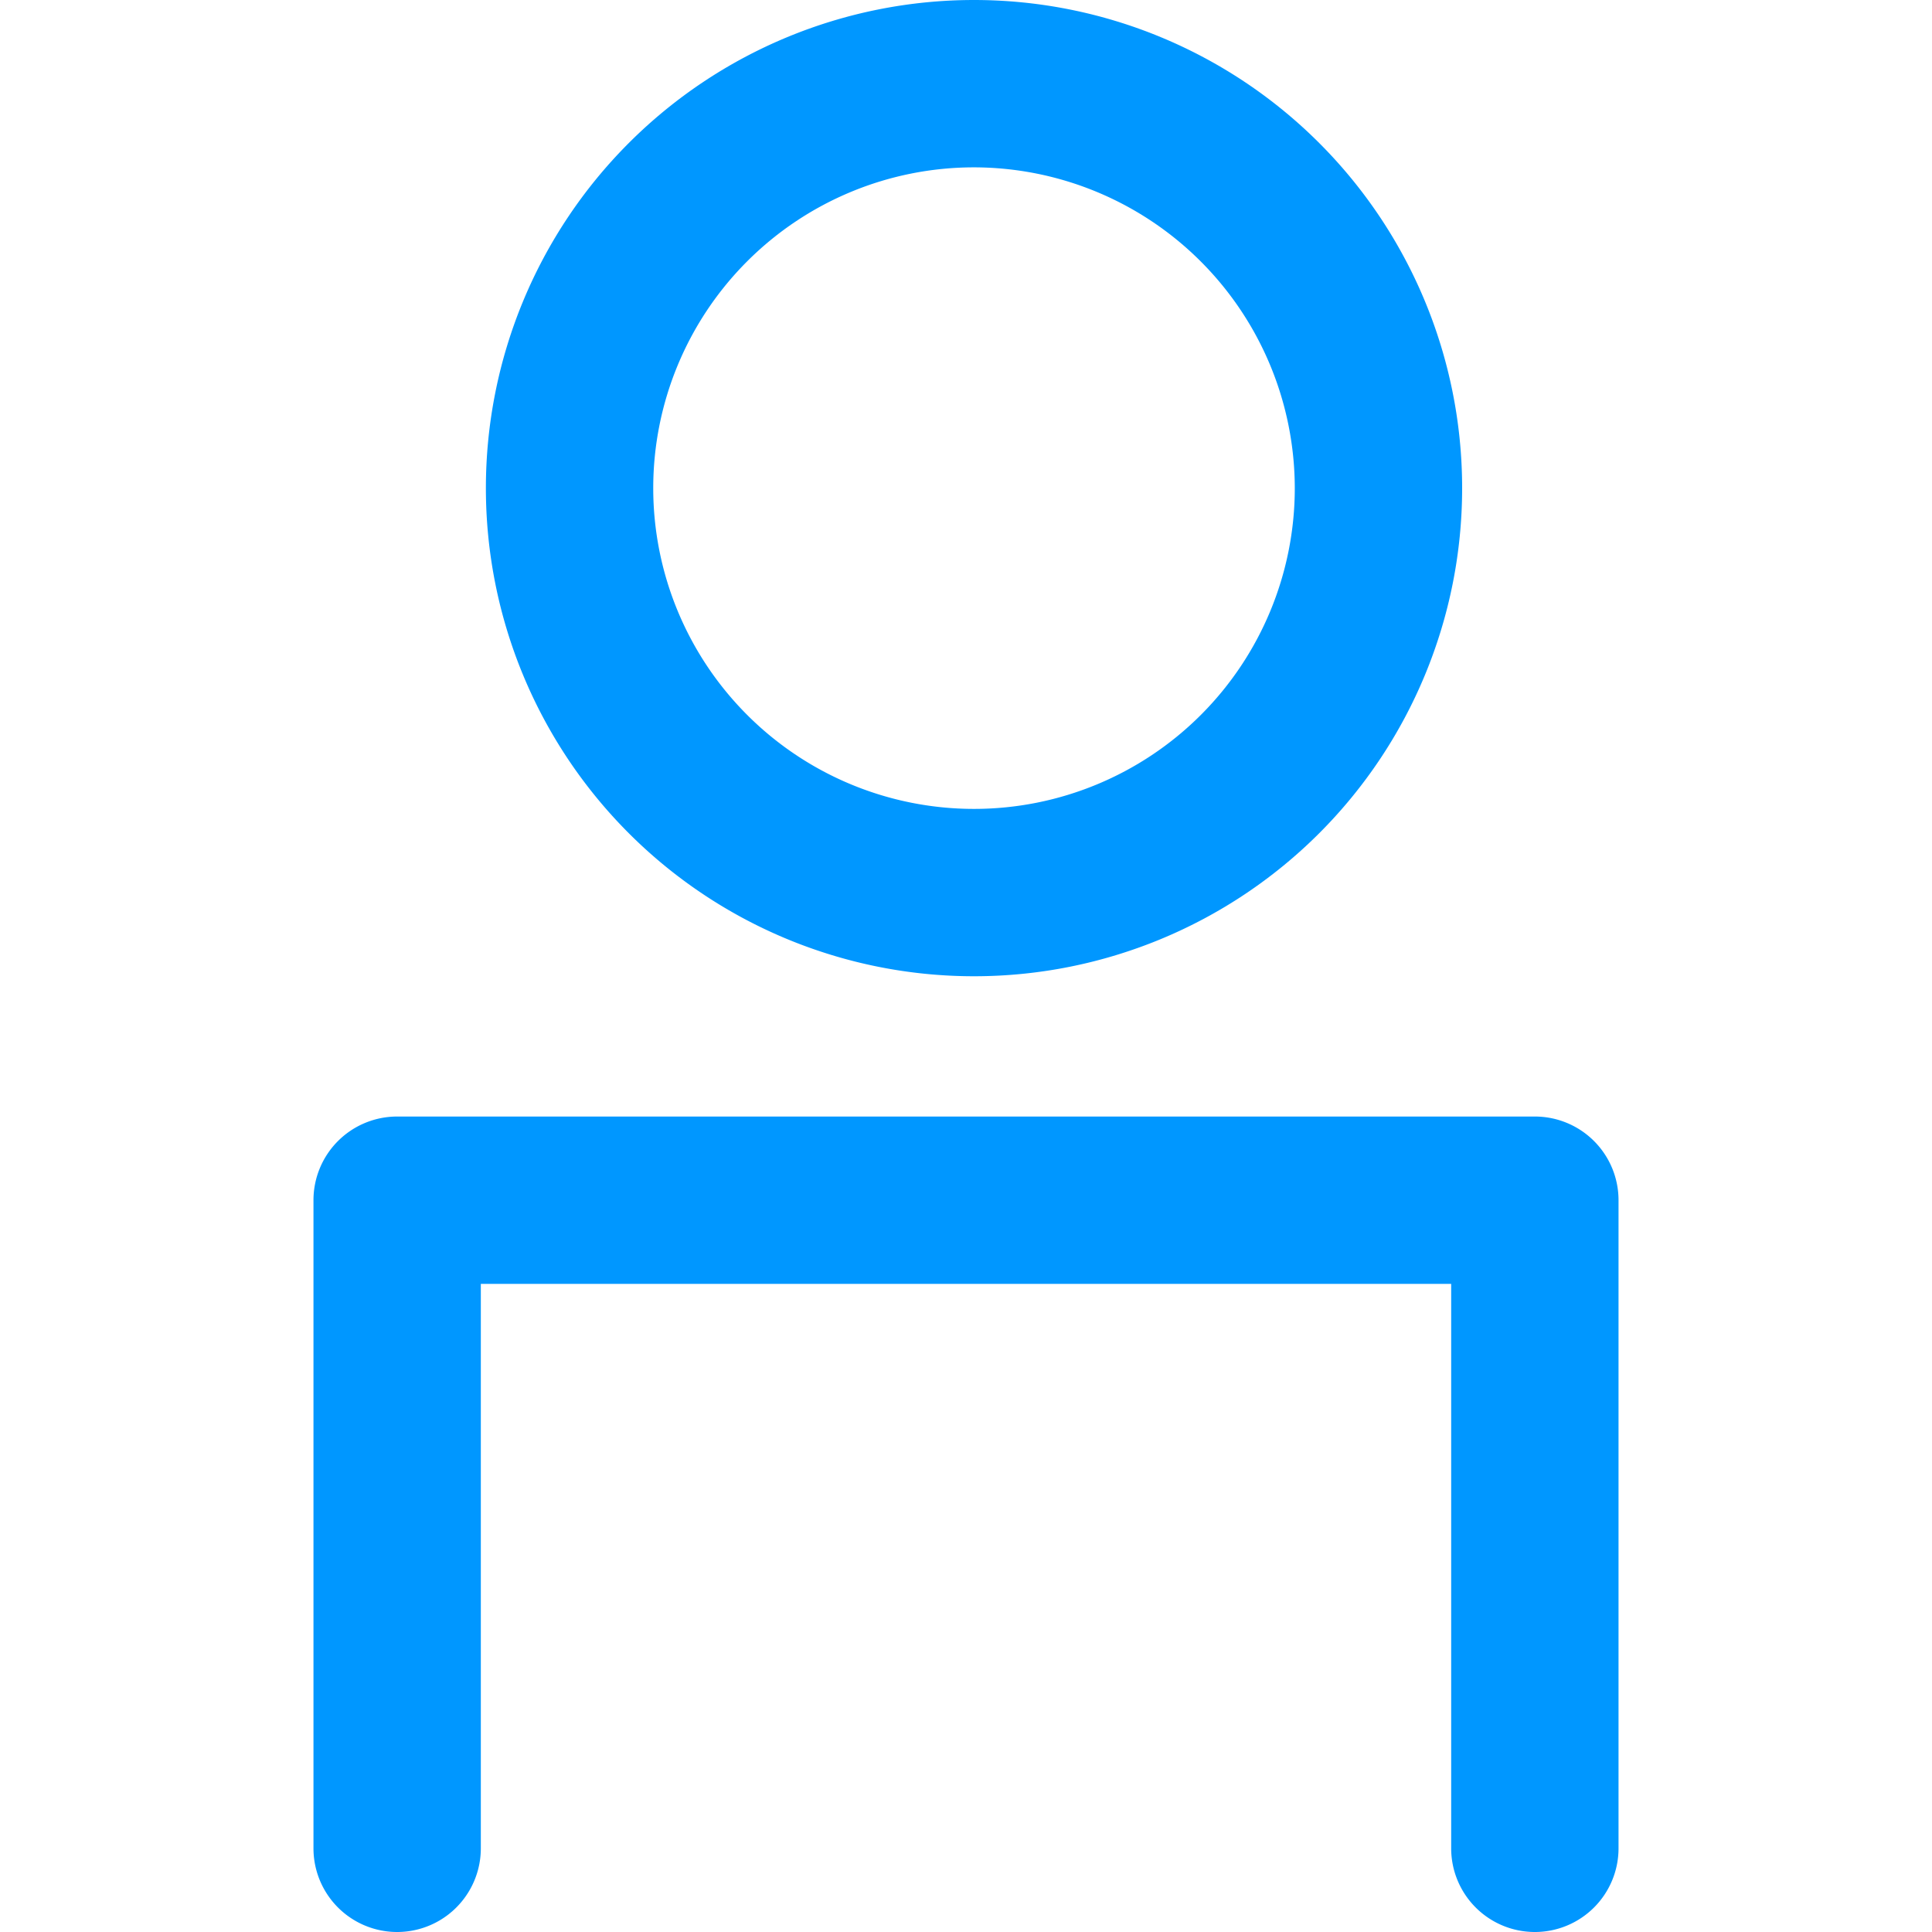
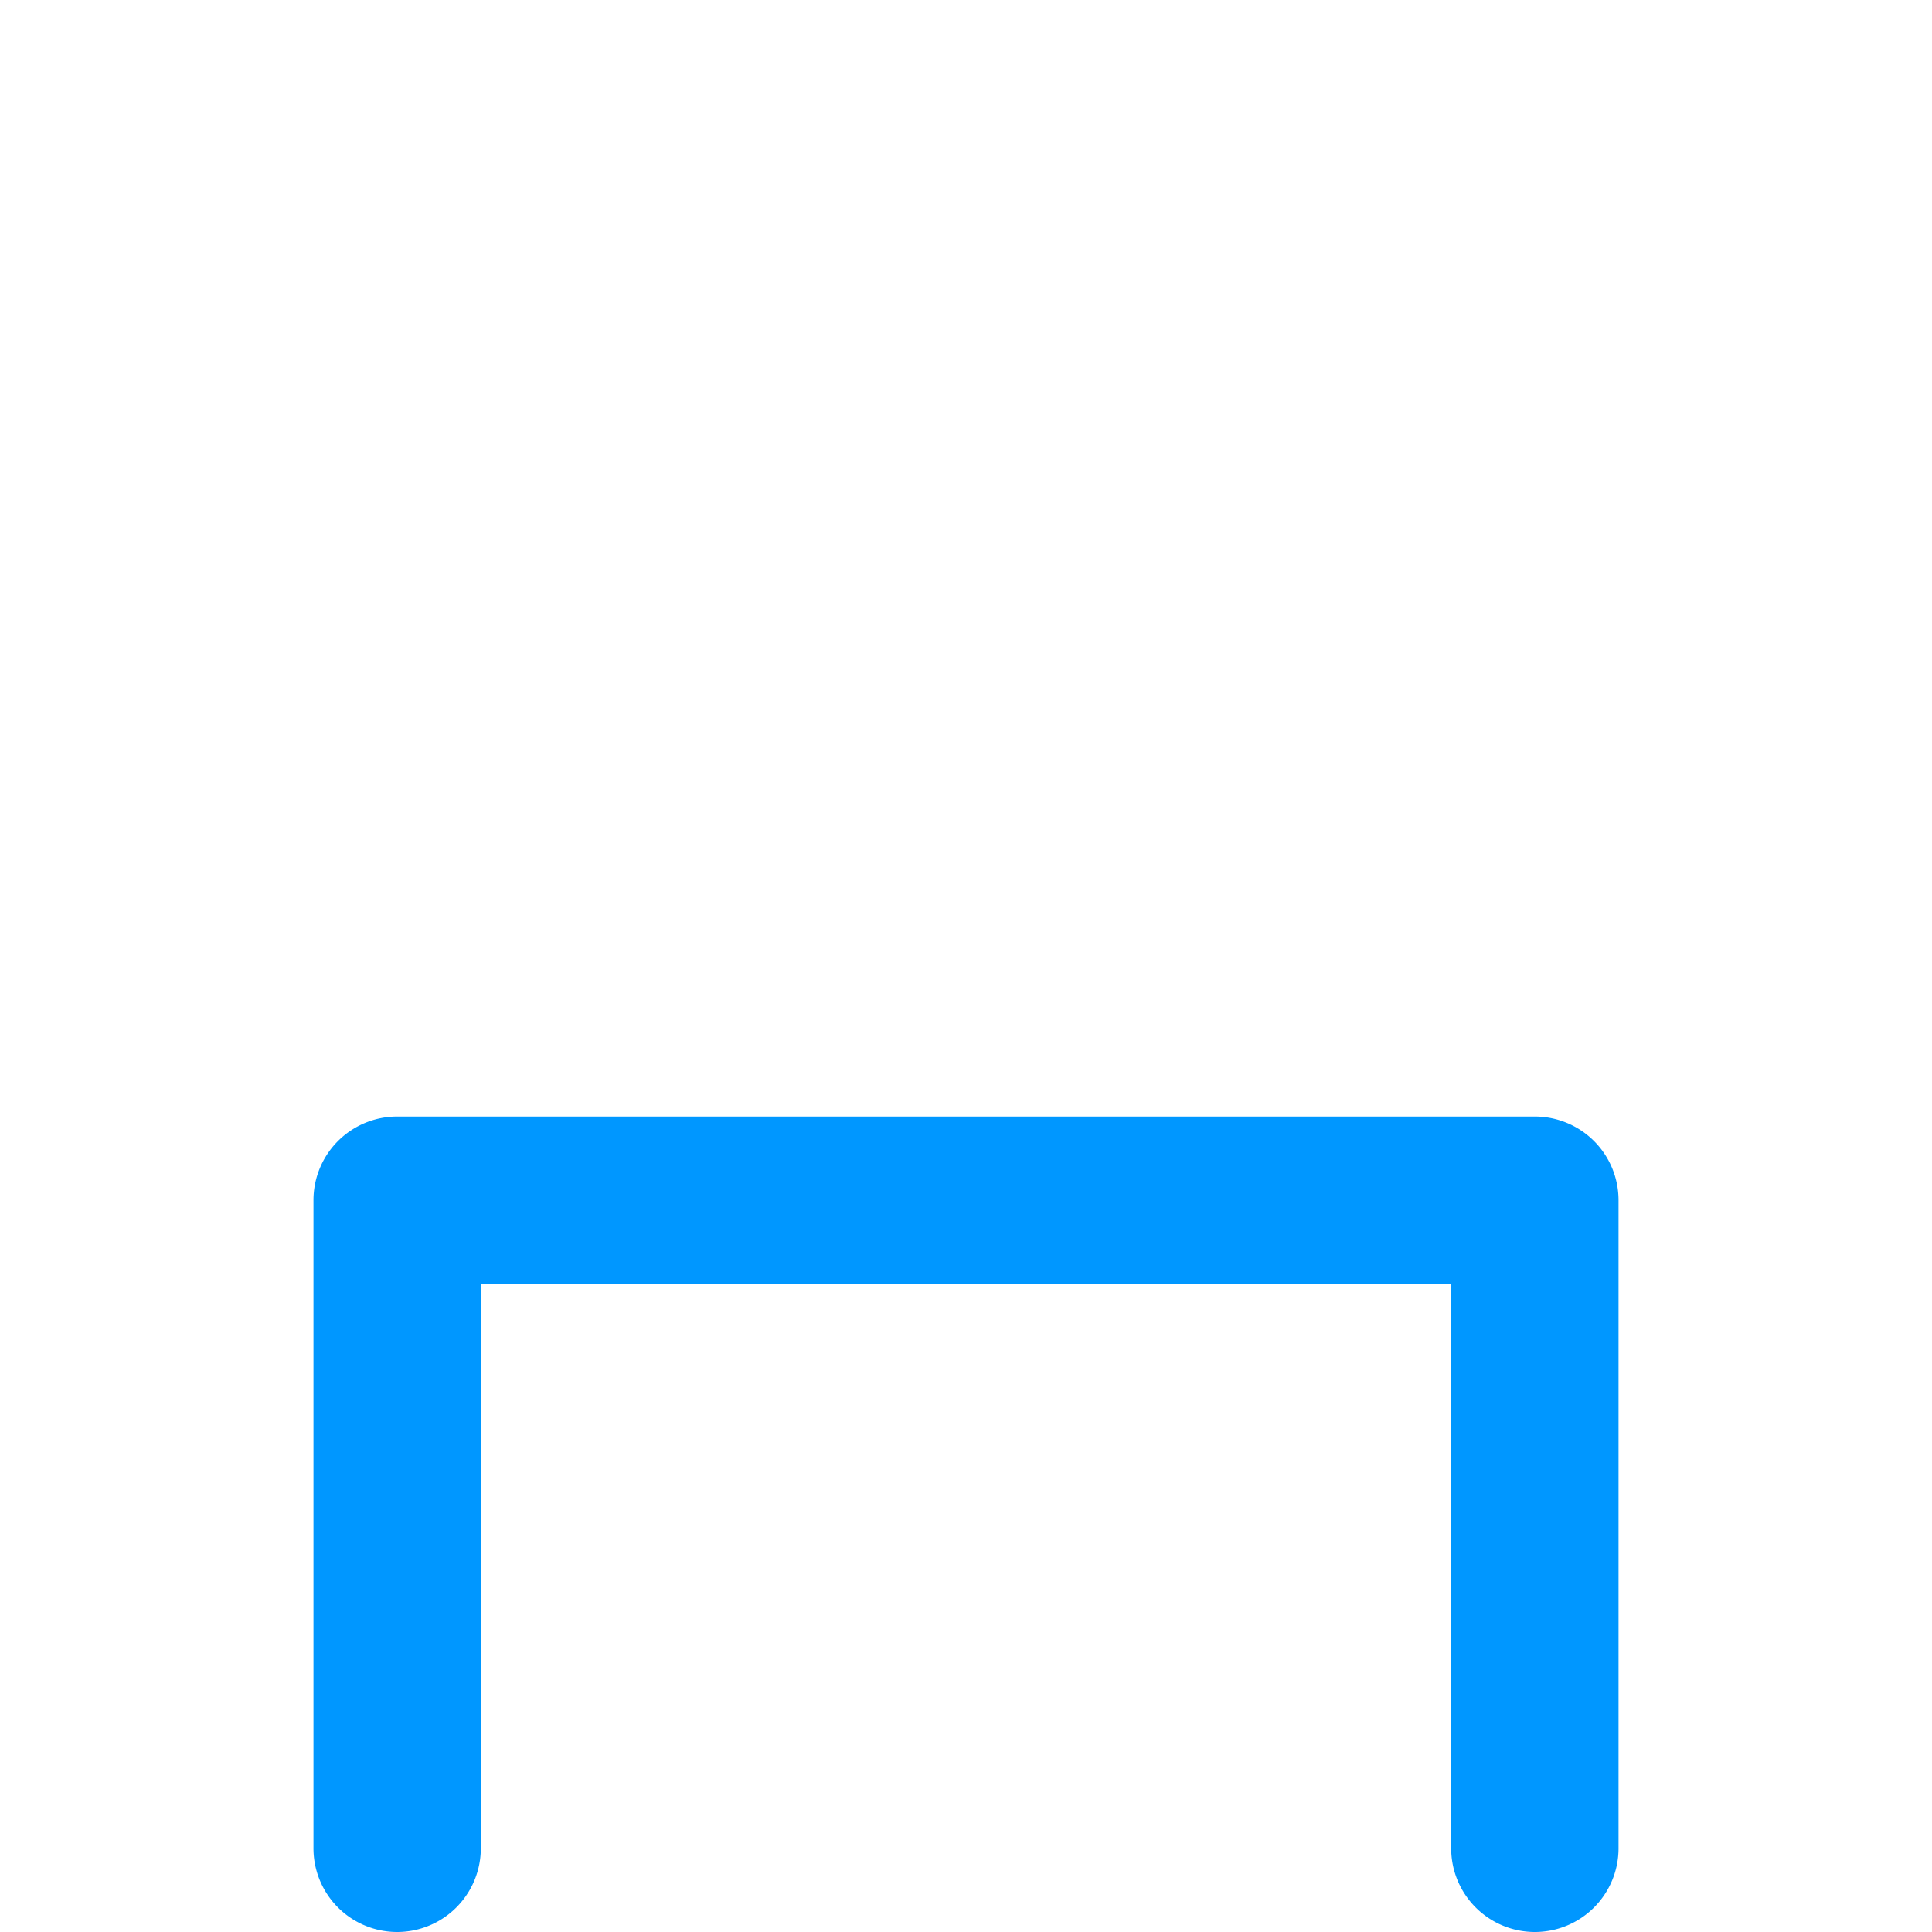
<svg xmlns="http://www.w3.org/2000/svg" class="icon-area" width="51" height="51" viewBox="0 0 31.193 46.178">
  <g transform="translate(-1666.697 -129.273)">
    <g transform="translate(1668.697 157.96)">
      <path d="M43.193,29.491a2,2,0,0,1-2-2V14H18V27.491a2,2,0,0,1-4,0V12a2,2,0,0,1,2-2H43.193a2,2,0,0,1,2,2V27.491A2,2,0,0,1,43.193,29.491Z" transform="translate(-16 -12)" fill="#0097FF" />
    </g>
-     <path d="M11.667,4a7.667,7.667,0,1,0,7.667,7.667A7.676,7.676,0,0,0,11.667,4m0-4A11.667,11.667,0,1,1,0,11.667,11.667,11.667,0,0,1,11.667,0Z" transform="translate(1670.818 129.273)" fill="#0097FF" />
  </g>
</svg>